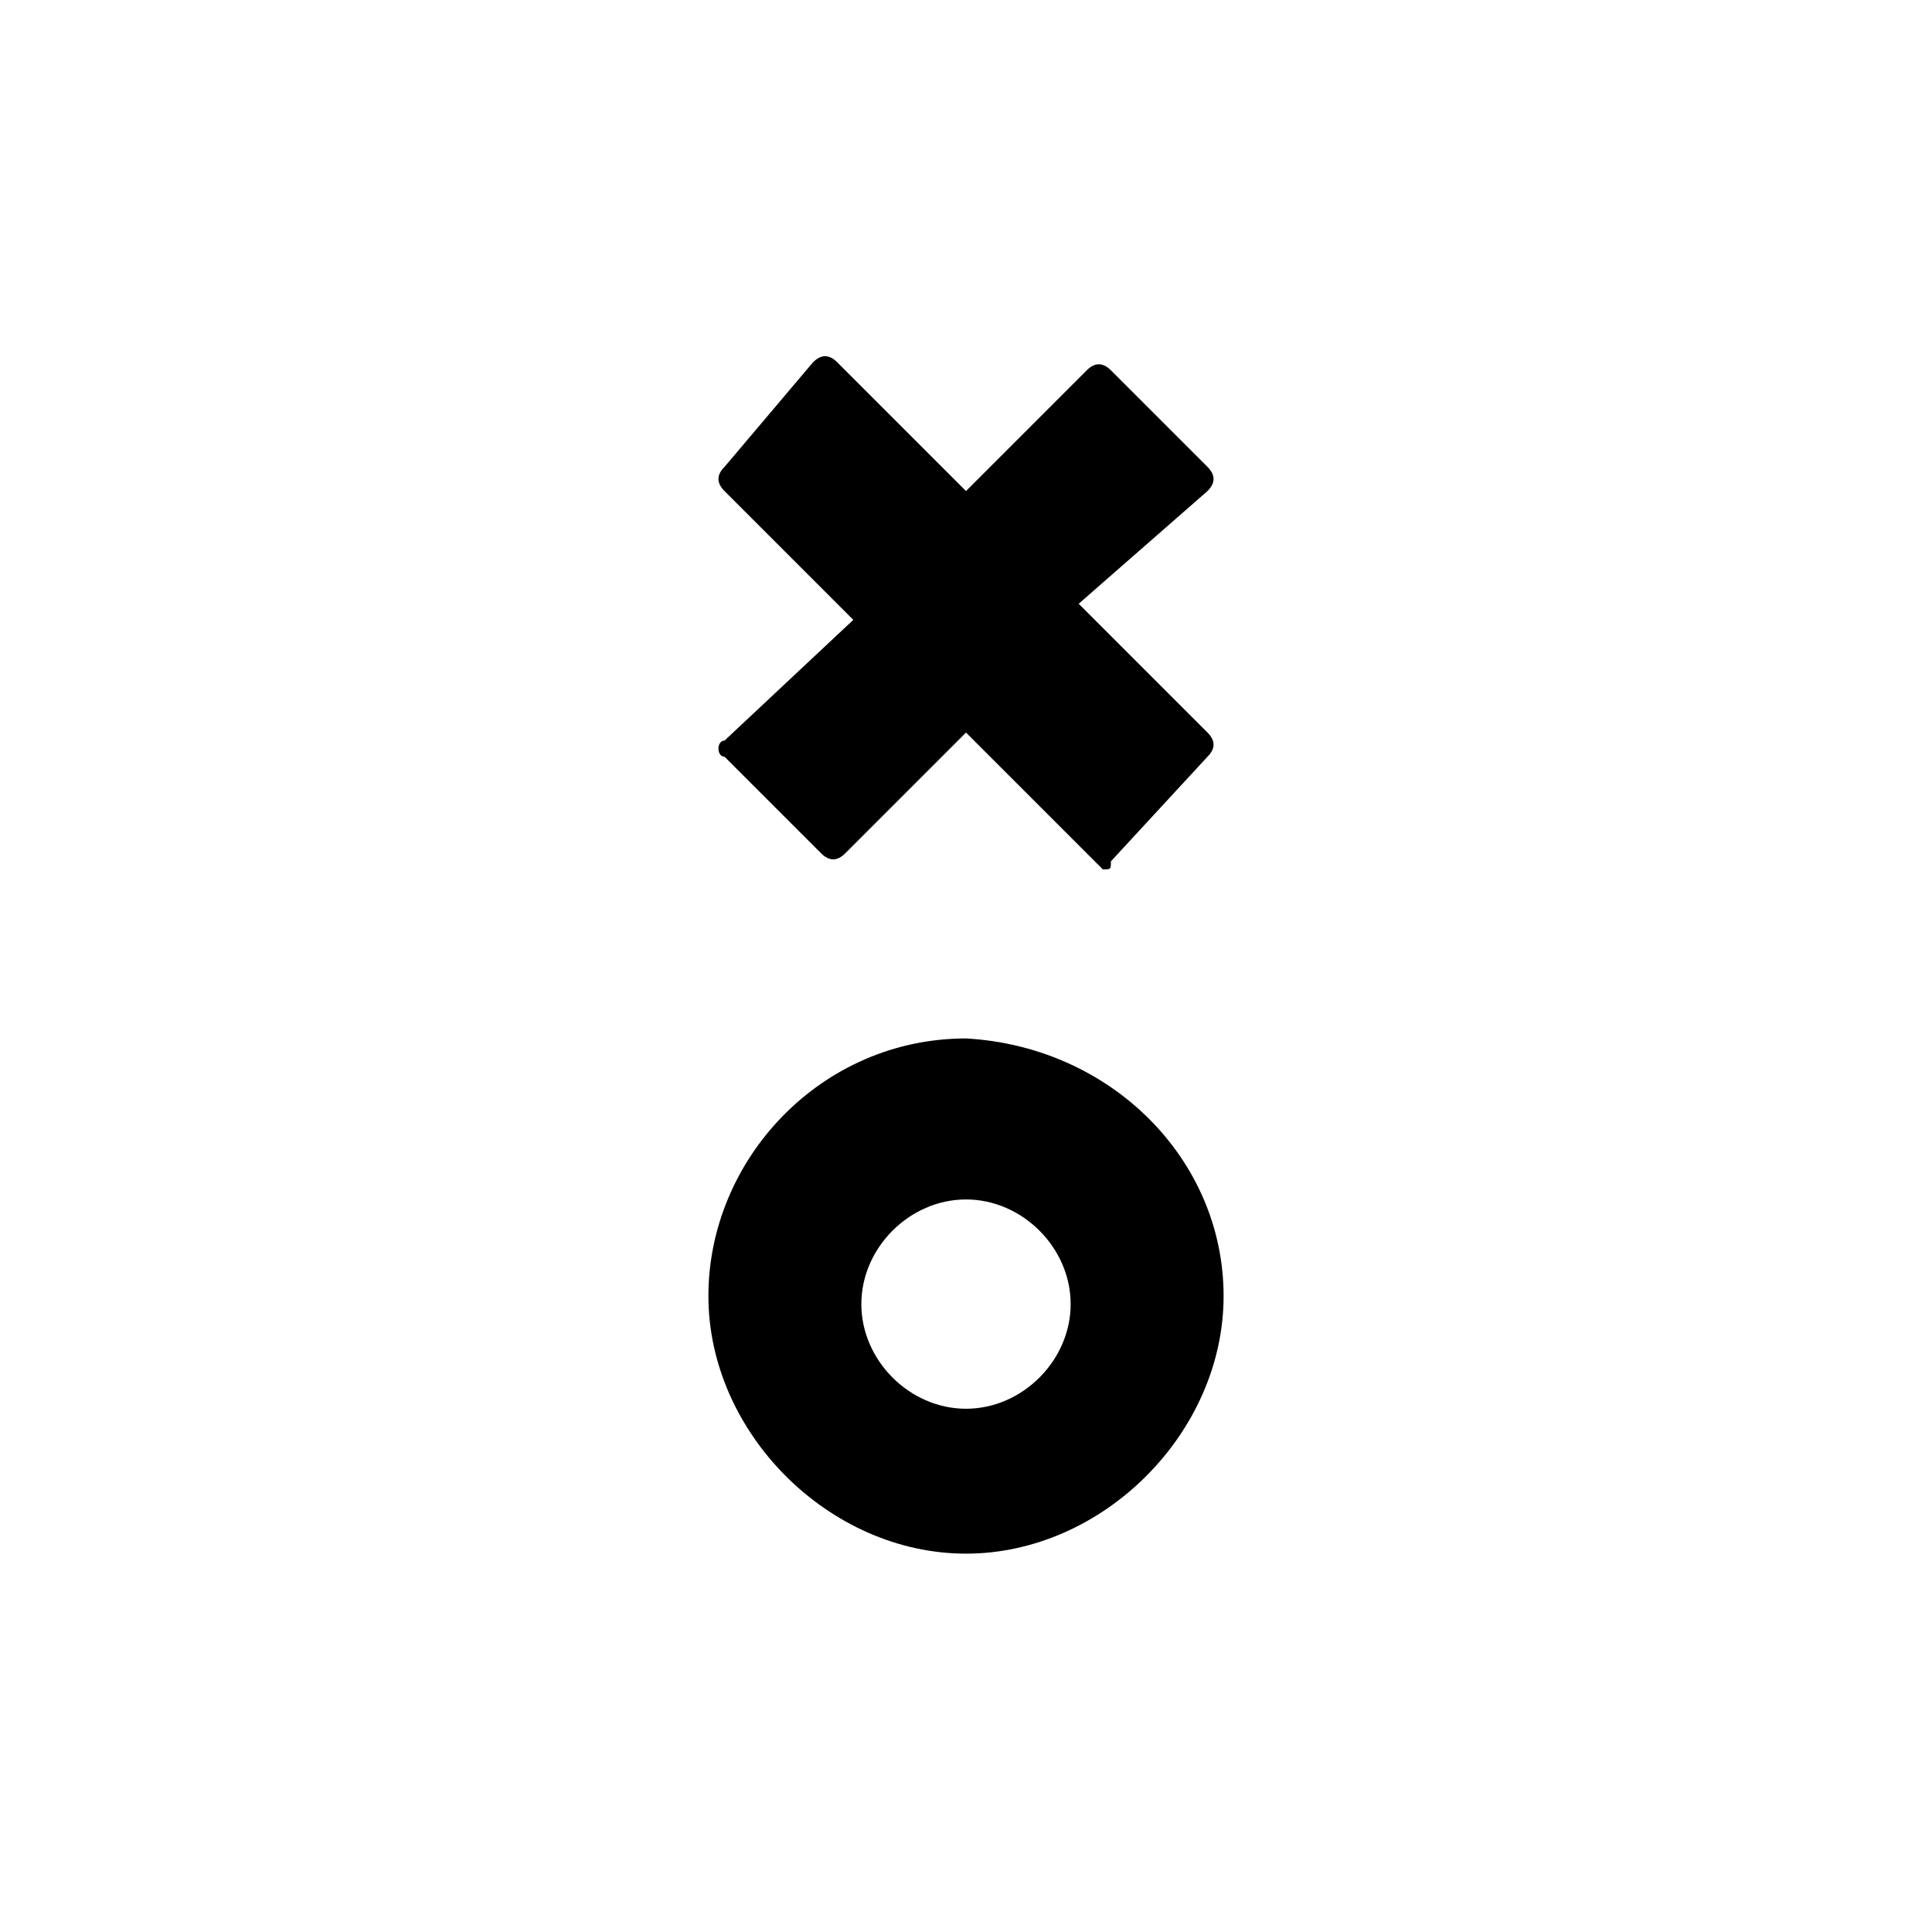
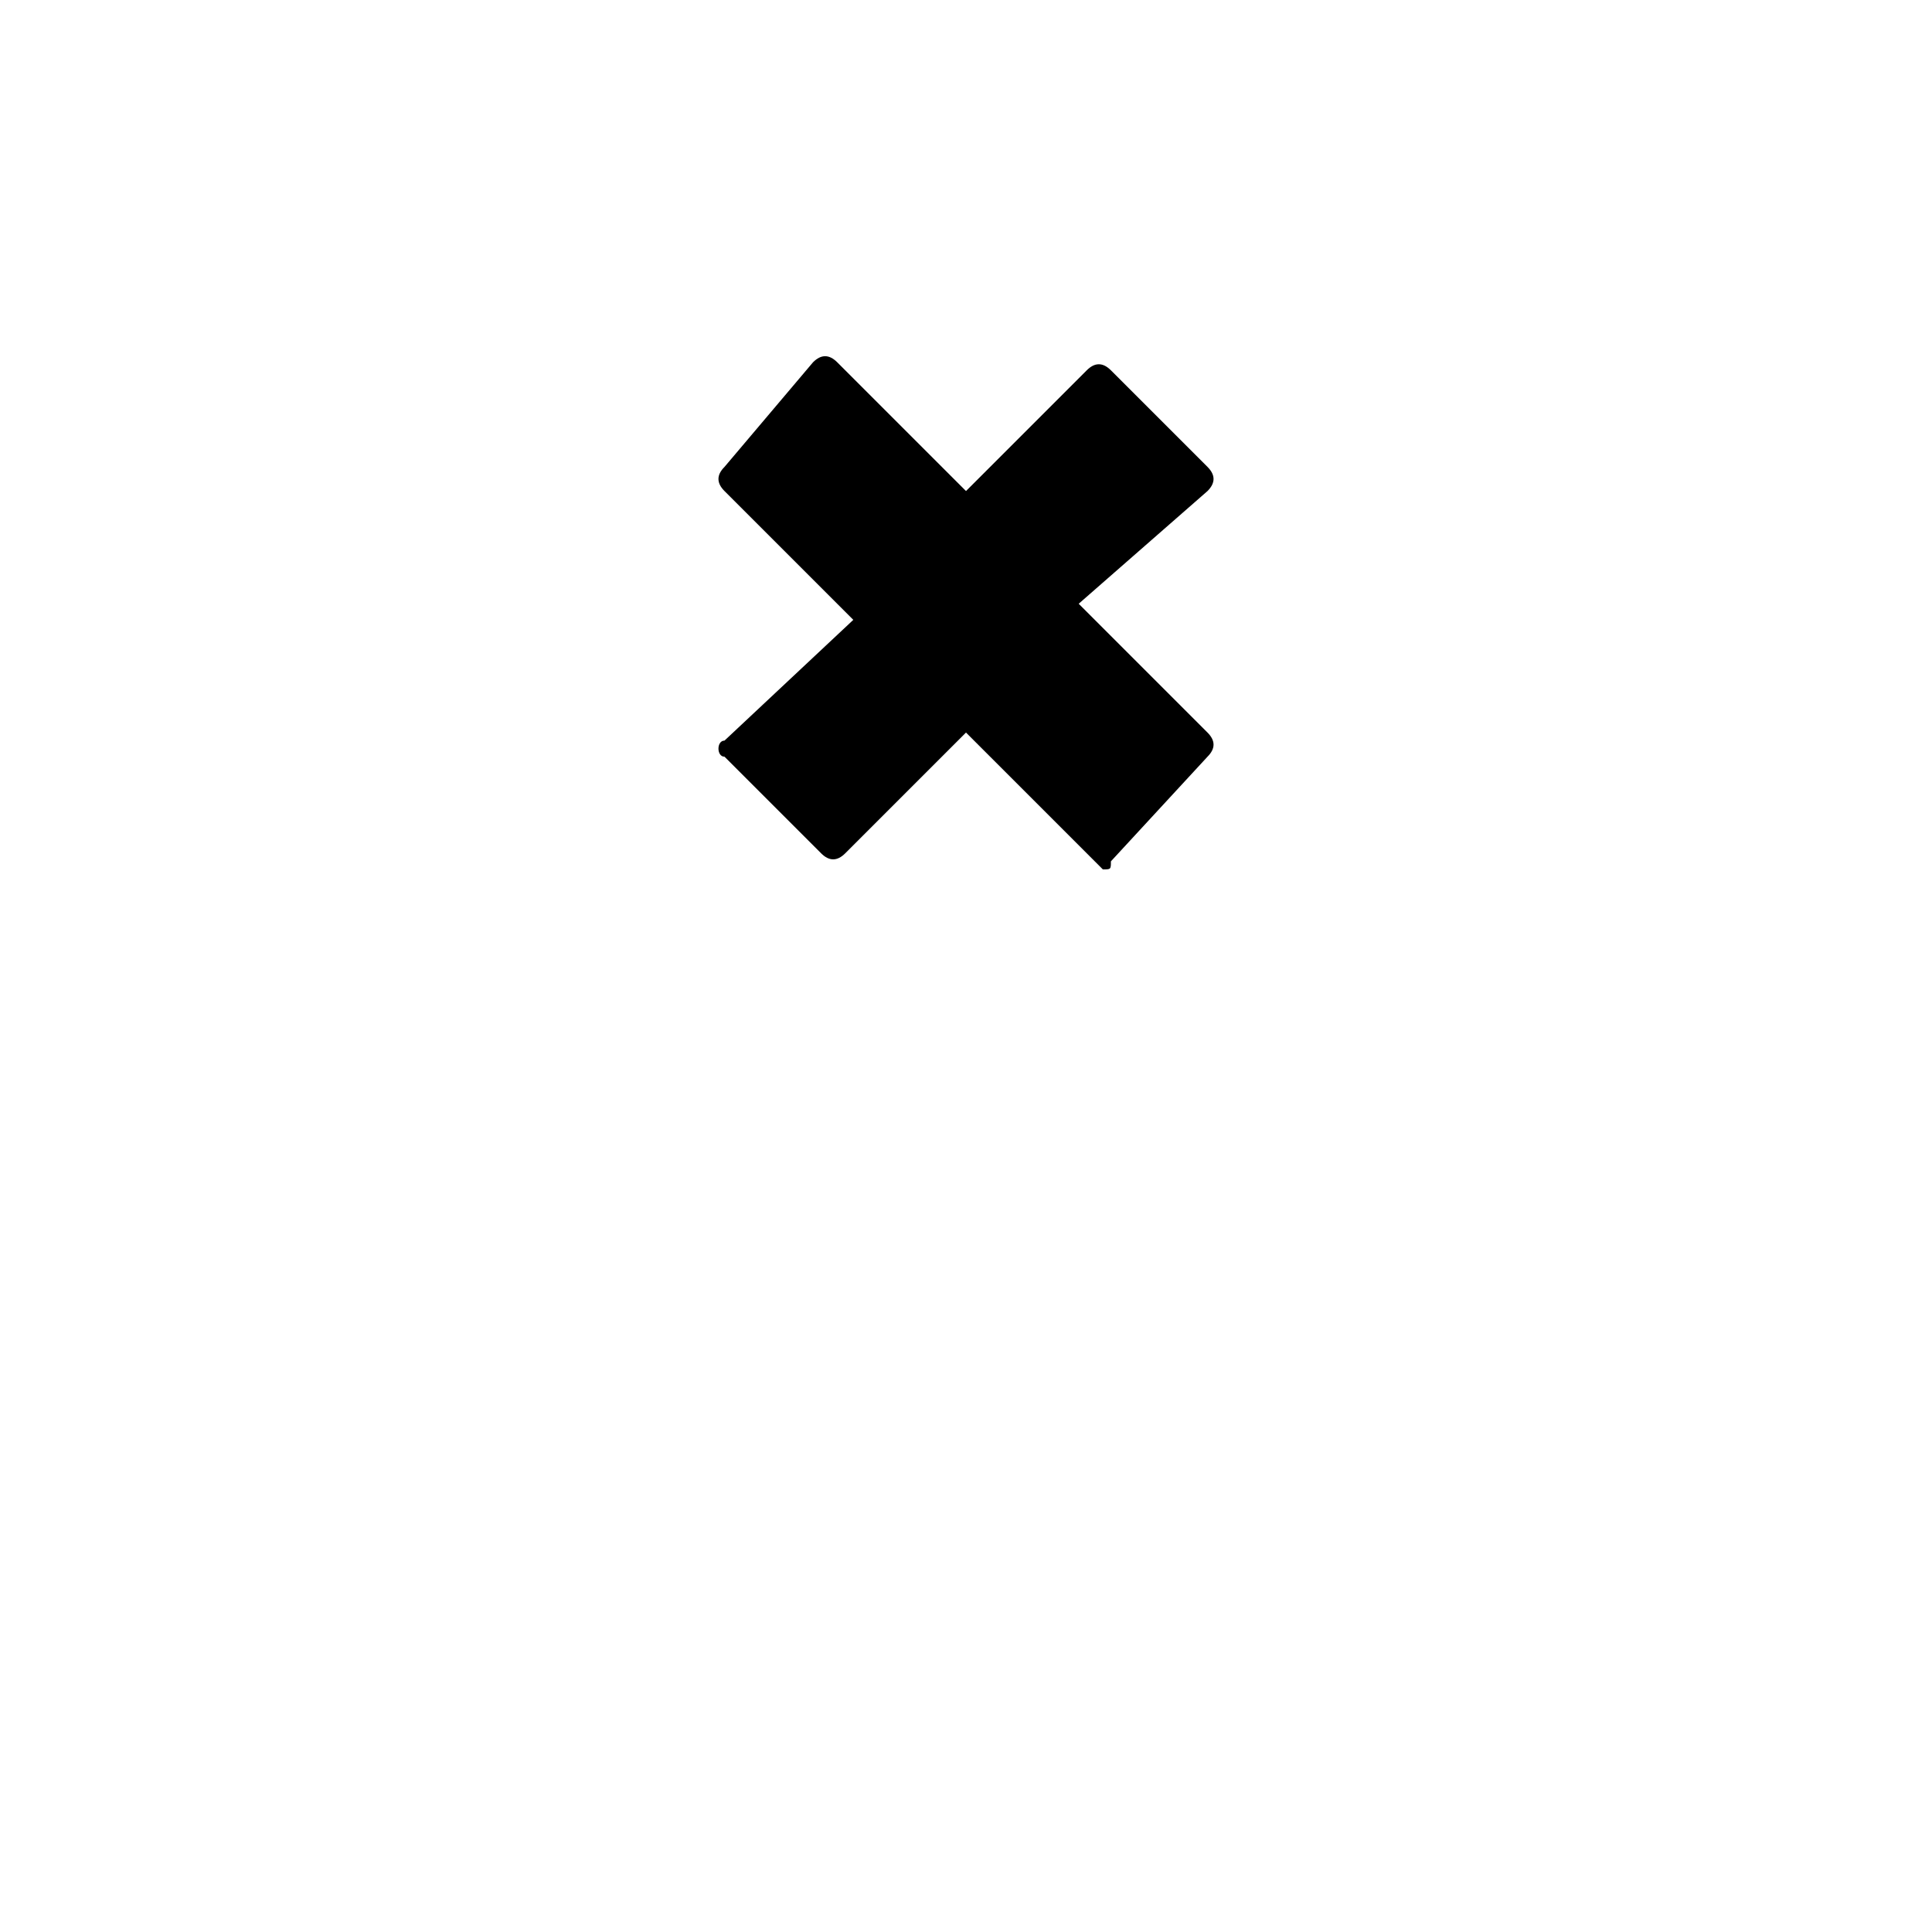
<svg xmlns="http://www.w3.org/2000/svg" version="1.1" id="Artwork" x="0px" y="0px" viewBox="0 0 24 24" enable-background="new 0 0 24 24" xml:space="preserve">
-   <rect fill="#FFFFFF" width="24" height="24" />
  <path d="M9,9.4l1.2,1.2c0.1,0.1,0.2,0.1,0.3,0L12,9.1l1.6,1.6c0,0,0.1,0.1,0.1,0.1l0,0c0.1,0,0.1,0,0.1-0.1L15,9.4  c0.1-0.1,0.1-0.2,0-0.3l-1.6-1.6L15,6.1c0.1-0.1,0.1-0.2,0-0.3l-1.2-1.2c-0.1-0.1-0.2-0.1-0.3,0L12,6.1l-1.6-1.6  c-0.1-0.1-0.2-0.1-0.3,0L9,5.8C8.9,5.9,8.9,6,9,6.1l1.6,1.6L9,9.2C8.9,9.2,8.9,9.4,9,9.4L9,9.4z" />
-   <path d="M12,12.9c-1.8,0-3.2,1.5-3.2,3.2s1.5,3.2,3.2,3.2s3.2-1.5,3.2-3.2S13.8,13,12,12.9z M13.3,16.2c0,0.7-0.6,1.3-1.3,1.3  s-1.3-0.6-1.3-1.3s0.6-1.3,1.3-1.3S13.3,15.5,13.3,16.2z" />
</svg>